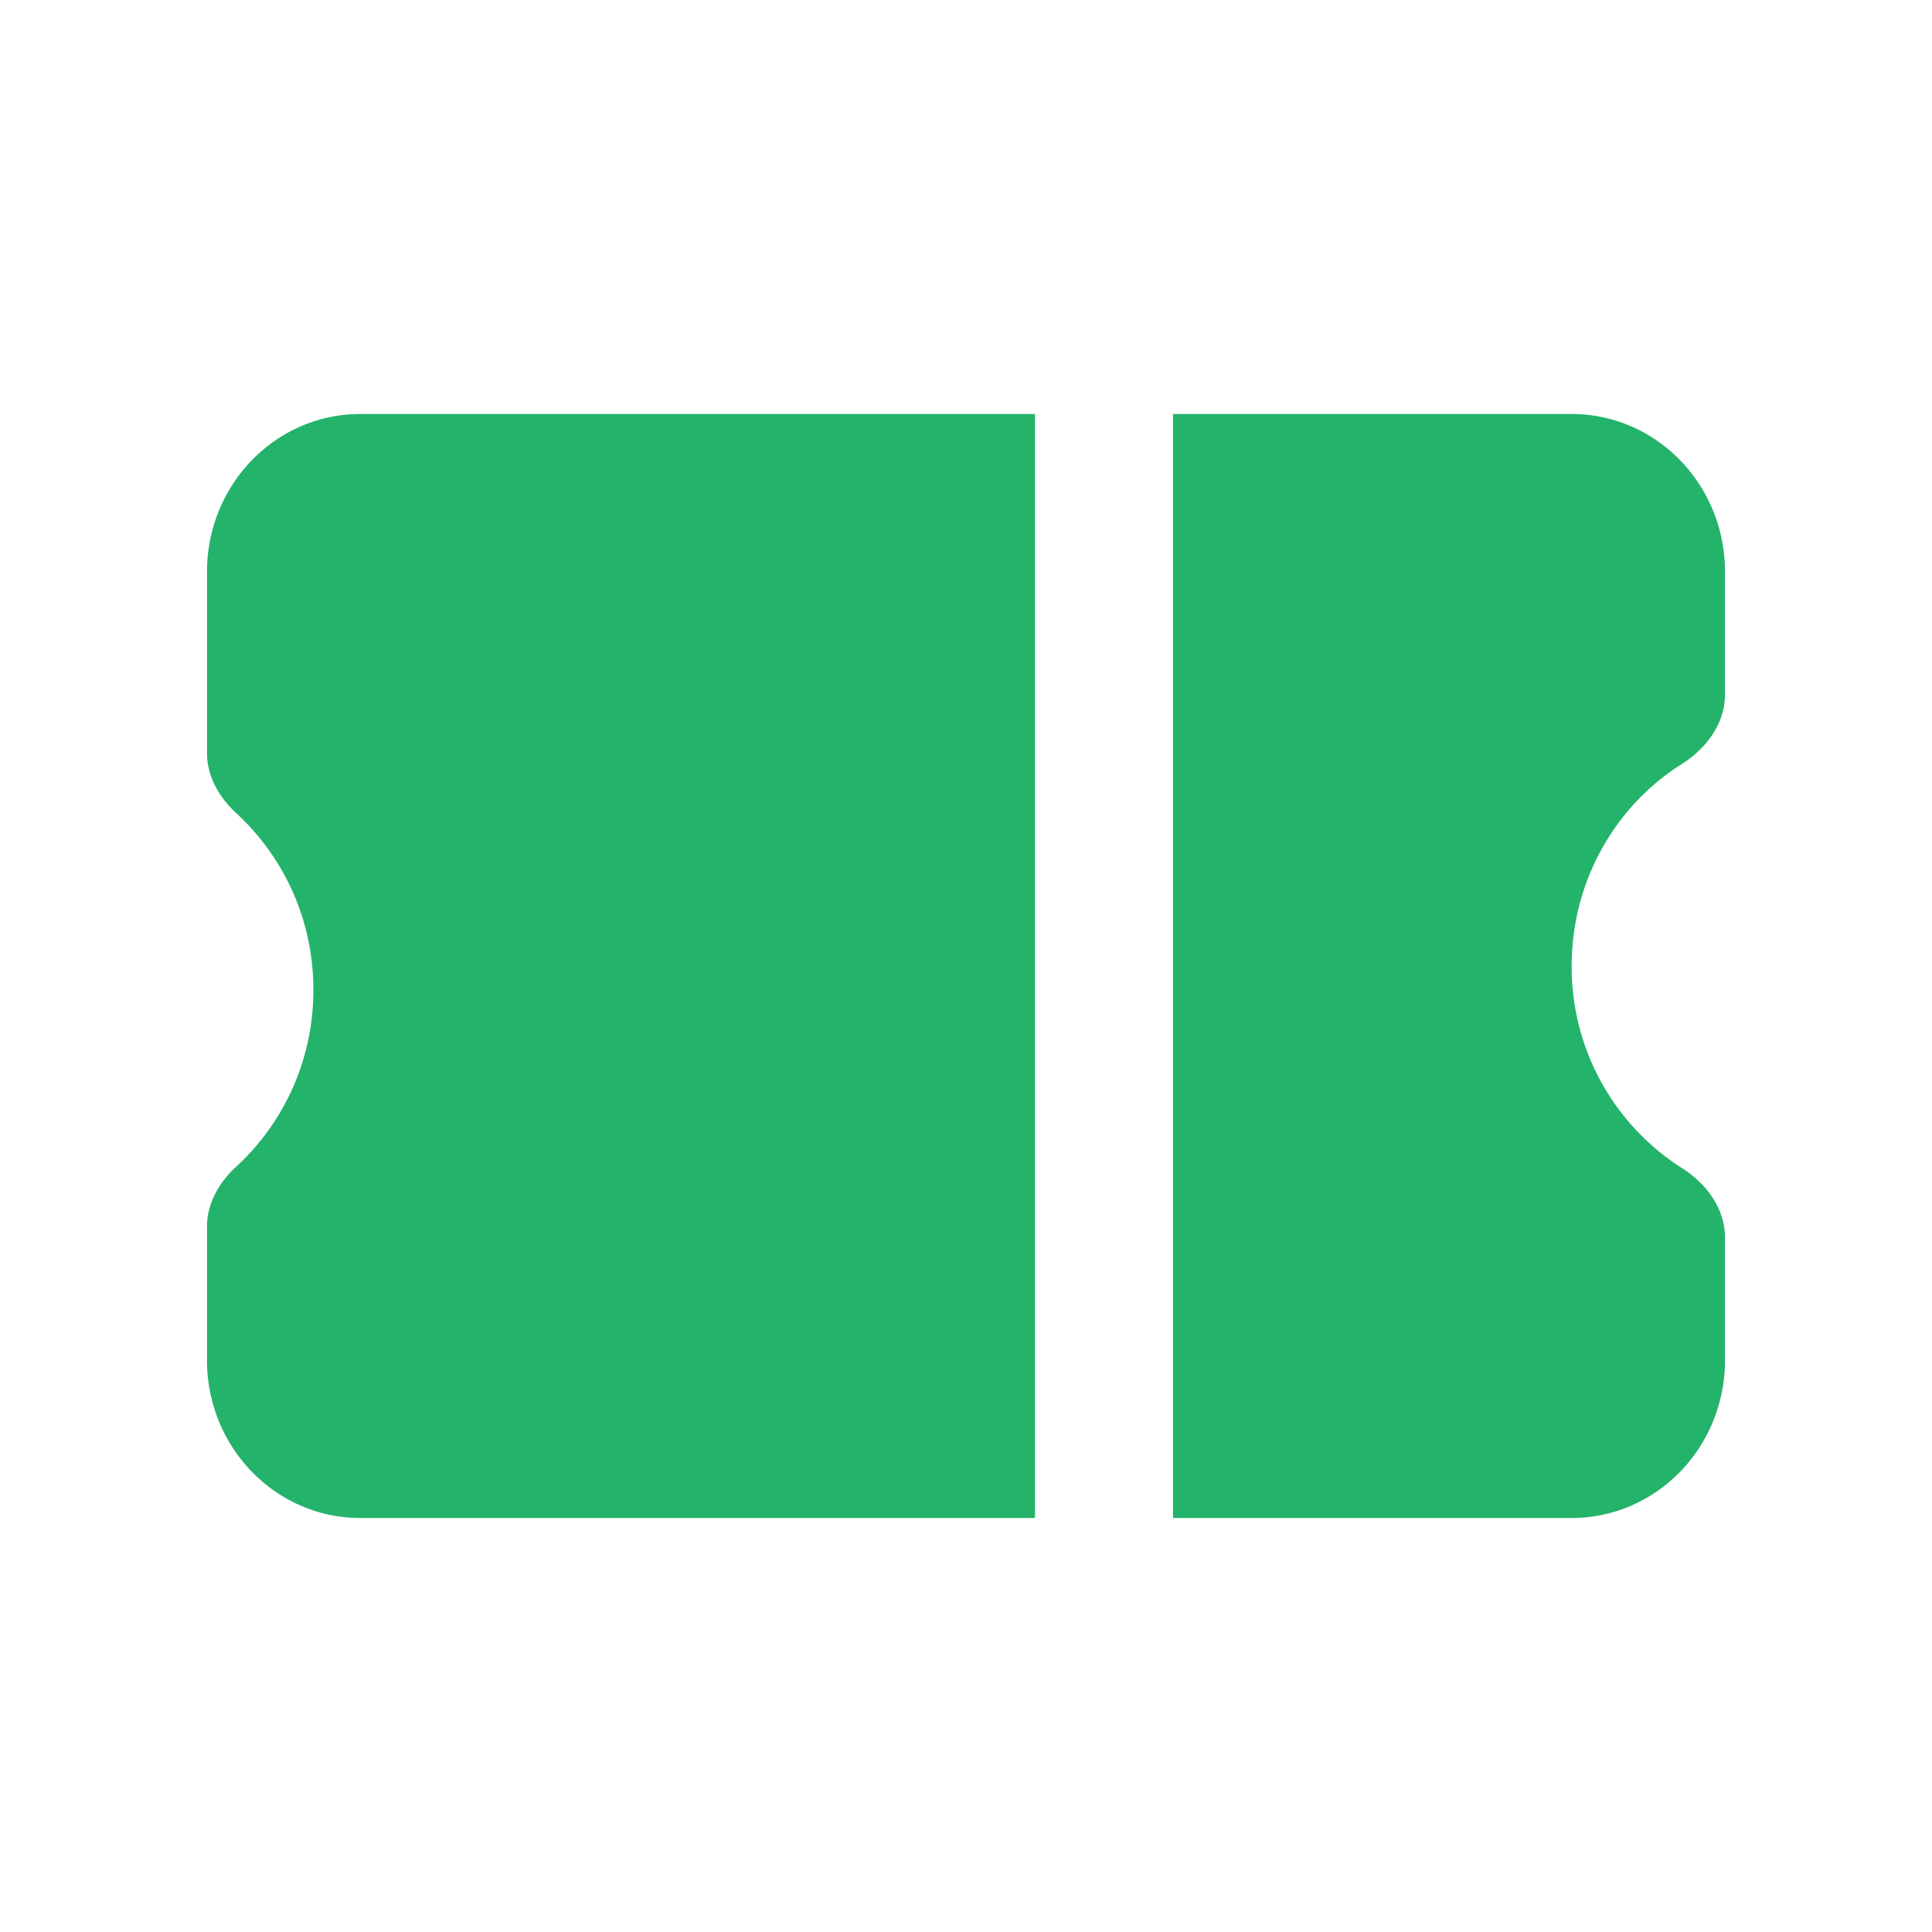
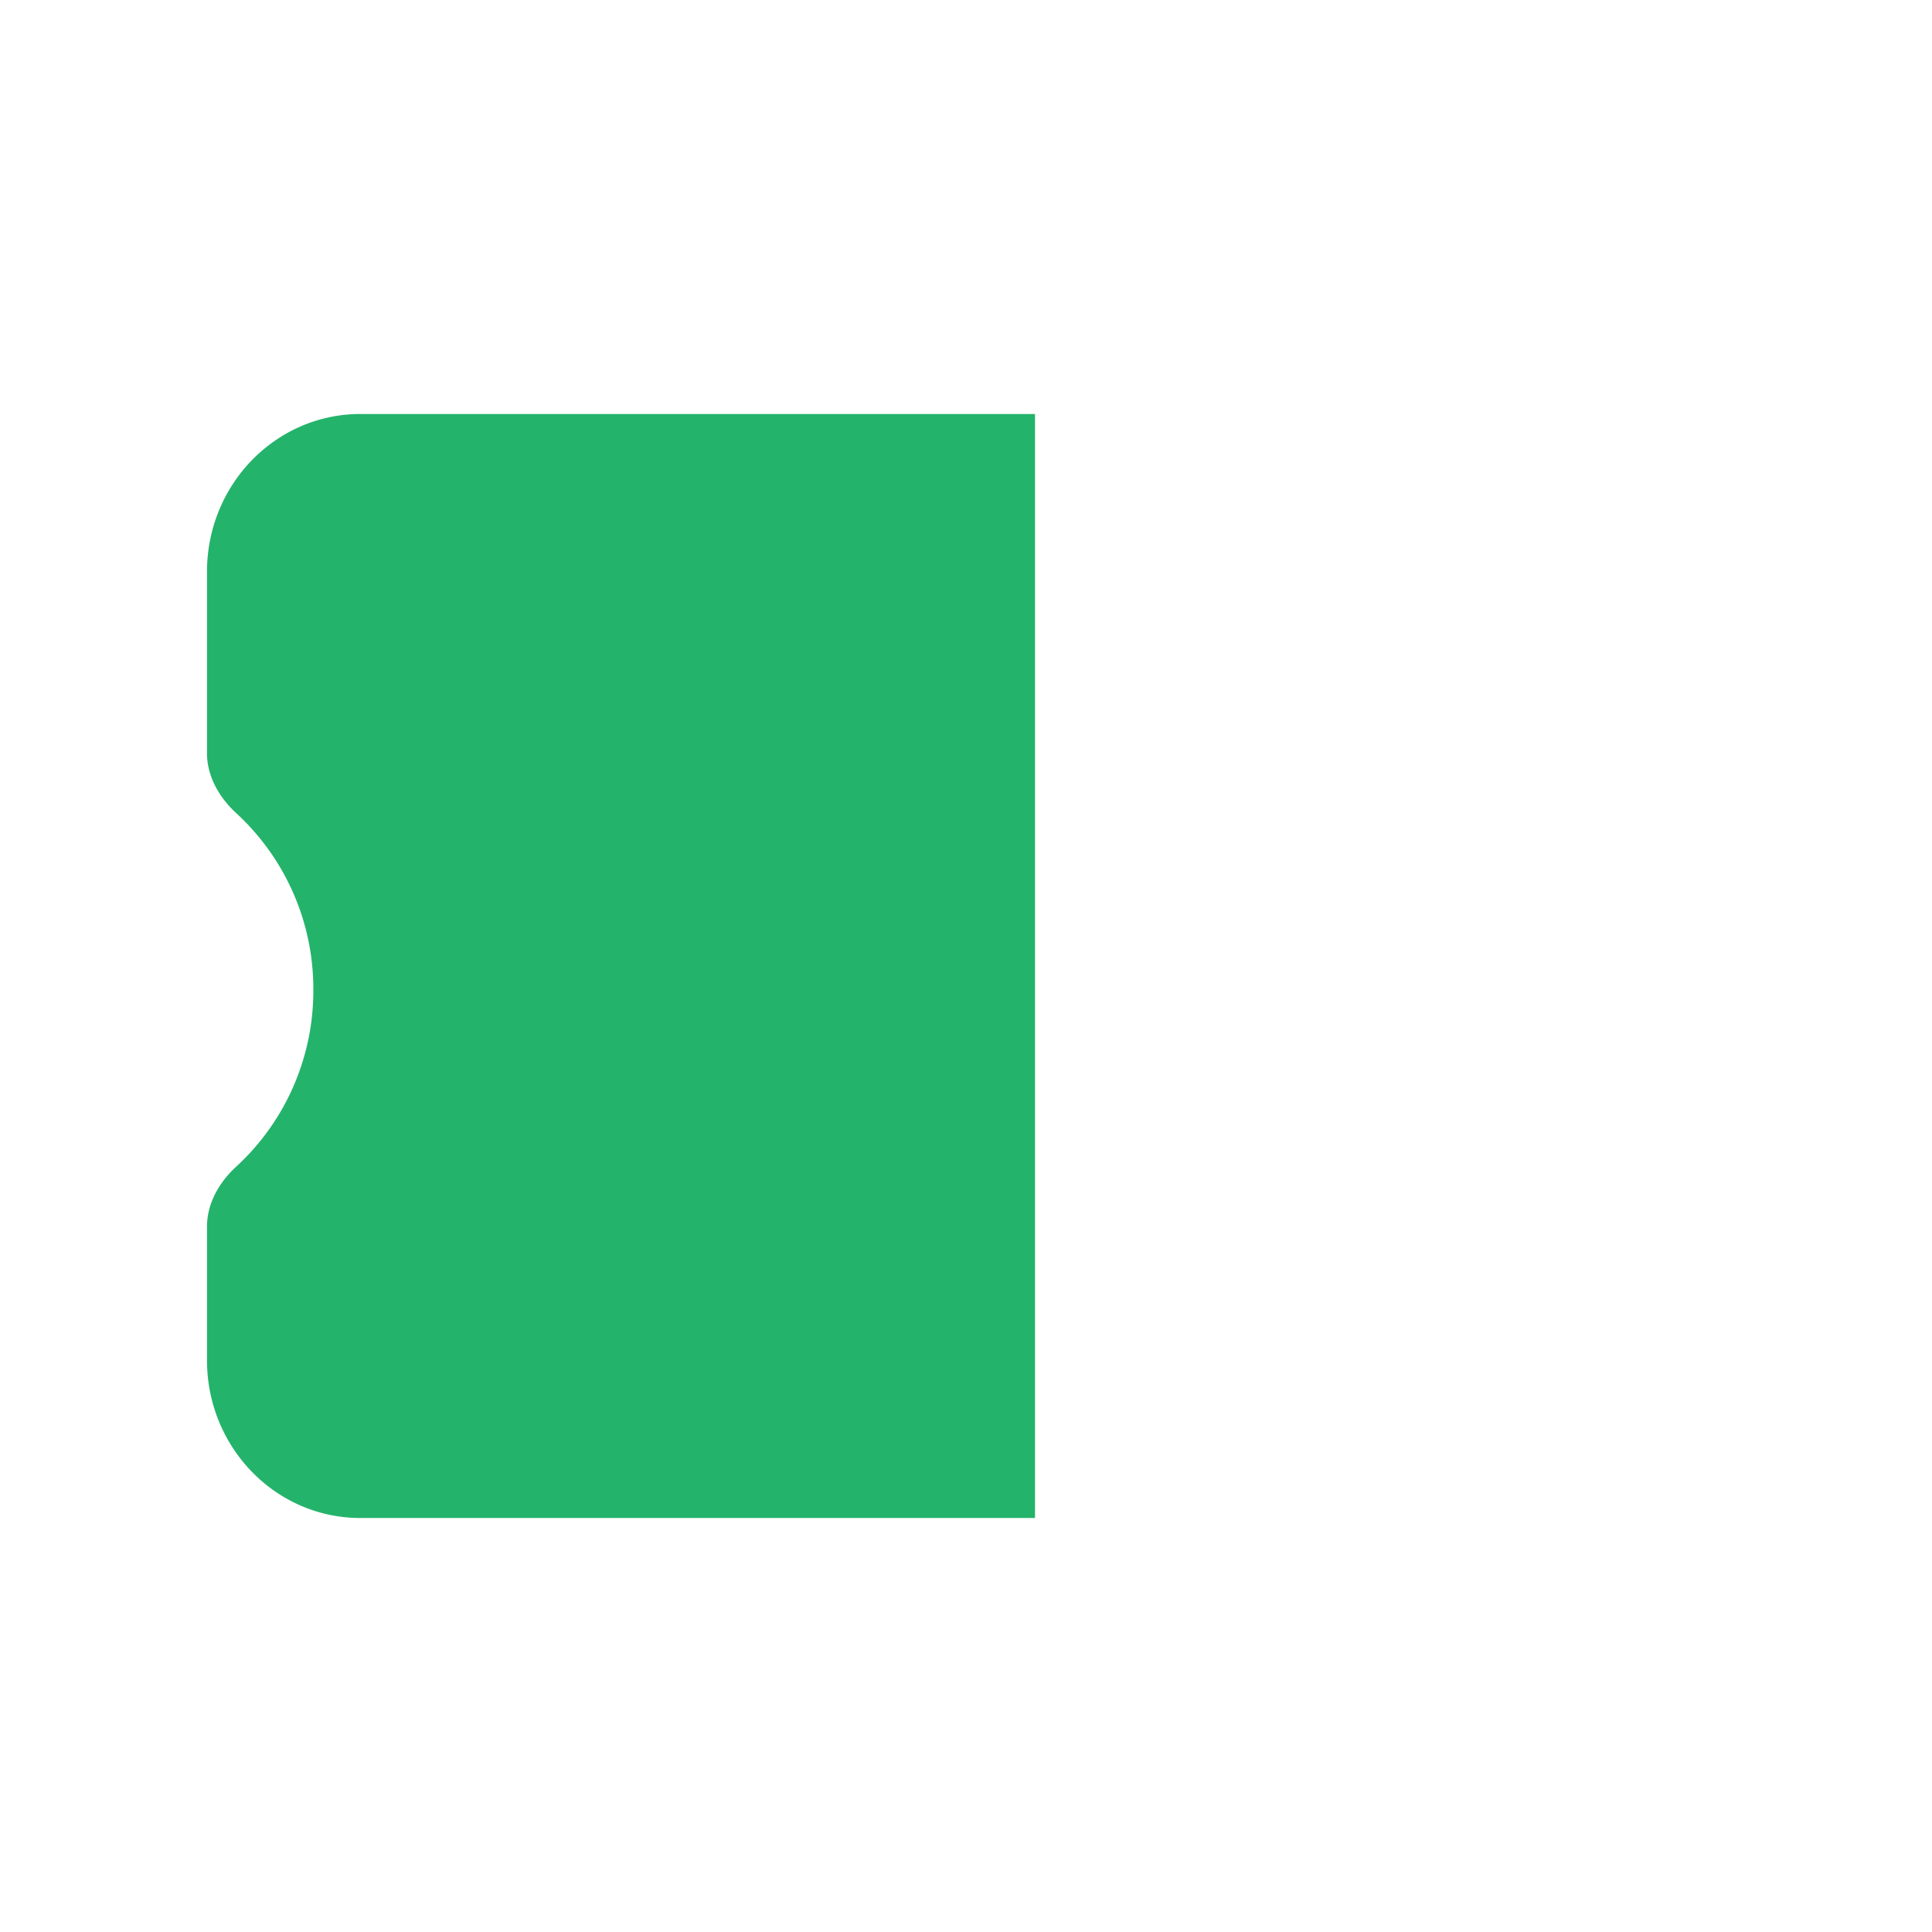
<svg xmlns="http://www.w3.org/2000/svg" viewBox="0 0 28 28" fill="none">
  <g>
-     <path d="M15 6H5.222C3.995 6 3 7.023 3 8.286v2.63c0 .336.177.642.425.87a3.46 3.46 0 0 1 1.116 2.56 3.46 3.46 0 0 1-1.116 2.56c-.248.227-.425.534-.425.87v1.938C3 20.977 3.995 22 5.222 22H15z" fill="#24B36B" />
-     <path d="M17 22h5.778C24.005 22 25 20.977 25 19.714v-1.78c0-.42-.272-.784-.628-1.008A3.45 3.45 0 0 1 22.778 14c0-1.238.638-2.323 1.594-2.926.356-.224.628-.588.628-1.008v-1.78C25 7.023 24.005 6 22.778 6H17z" fill="#24B36B" />
+     <path d="M15 6H5.222C3.995 6 3 7.023 3 8.286v2.63c0 .336.177.642.425.87a3.46 3.46 0 0 1 1.116 2.56 3.46 3.46 0 0 1-1.116 2.56c-.248.227-.425.534-.425.87v1.938C3 20.977 3.995 22 5.222 22H15" fill="#24B36B" />
  </g>
</svg>